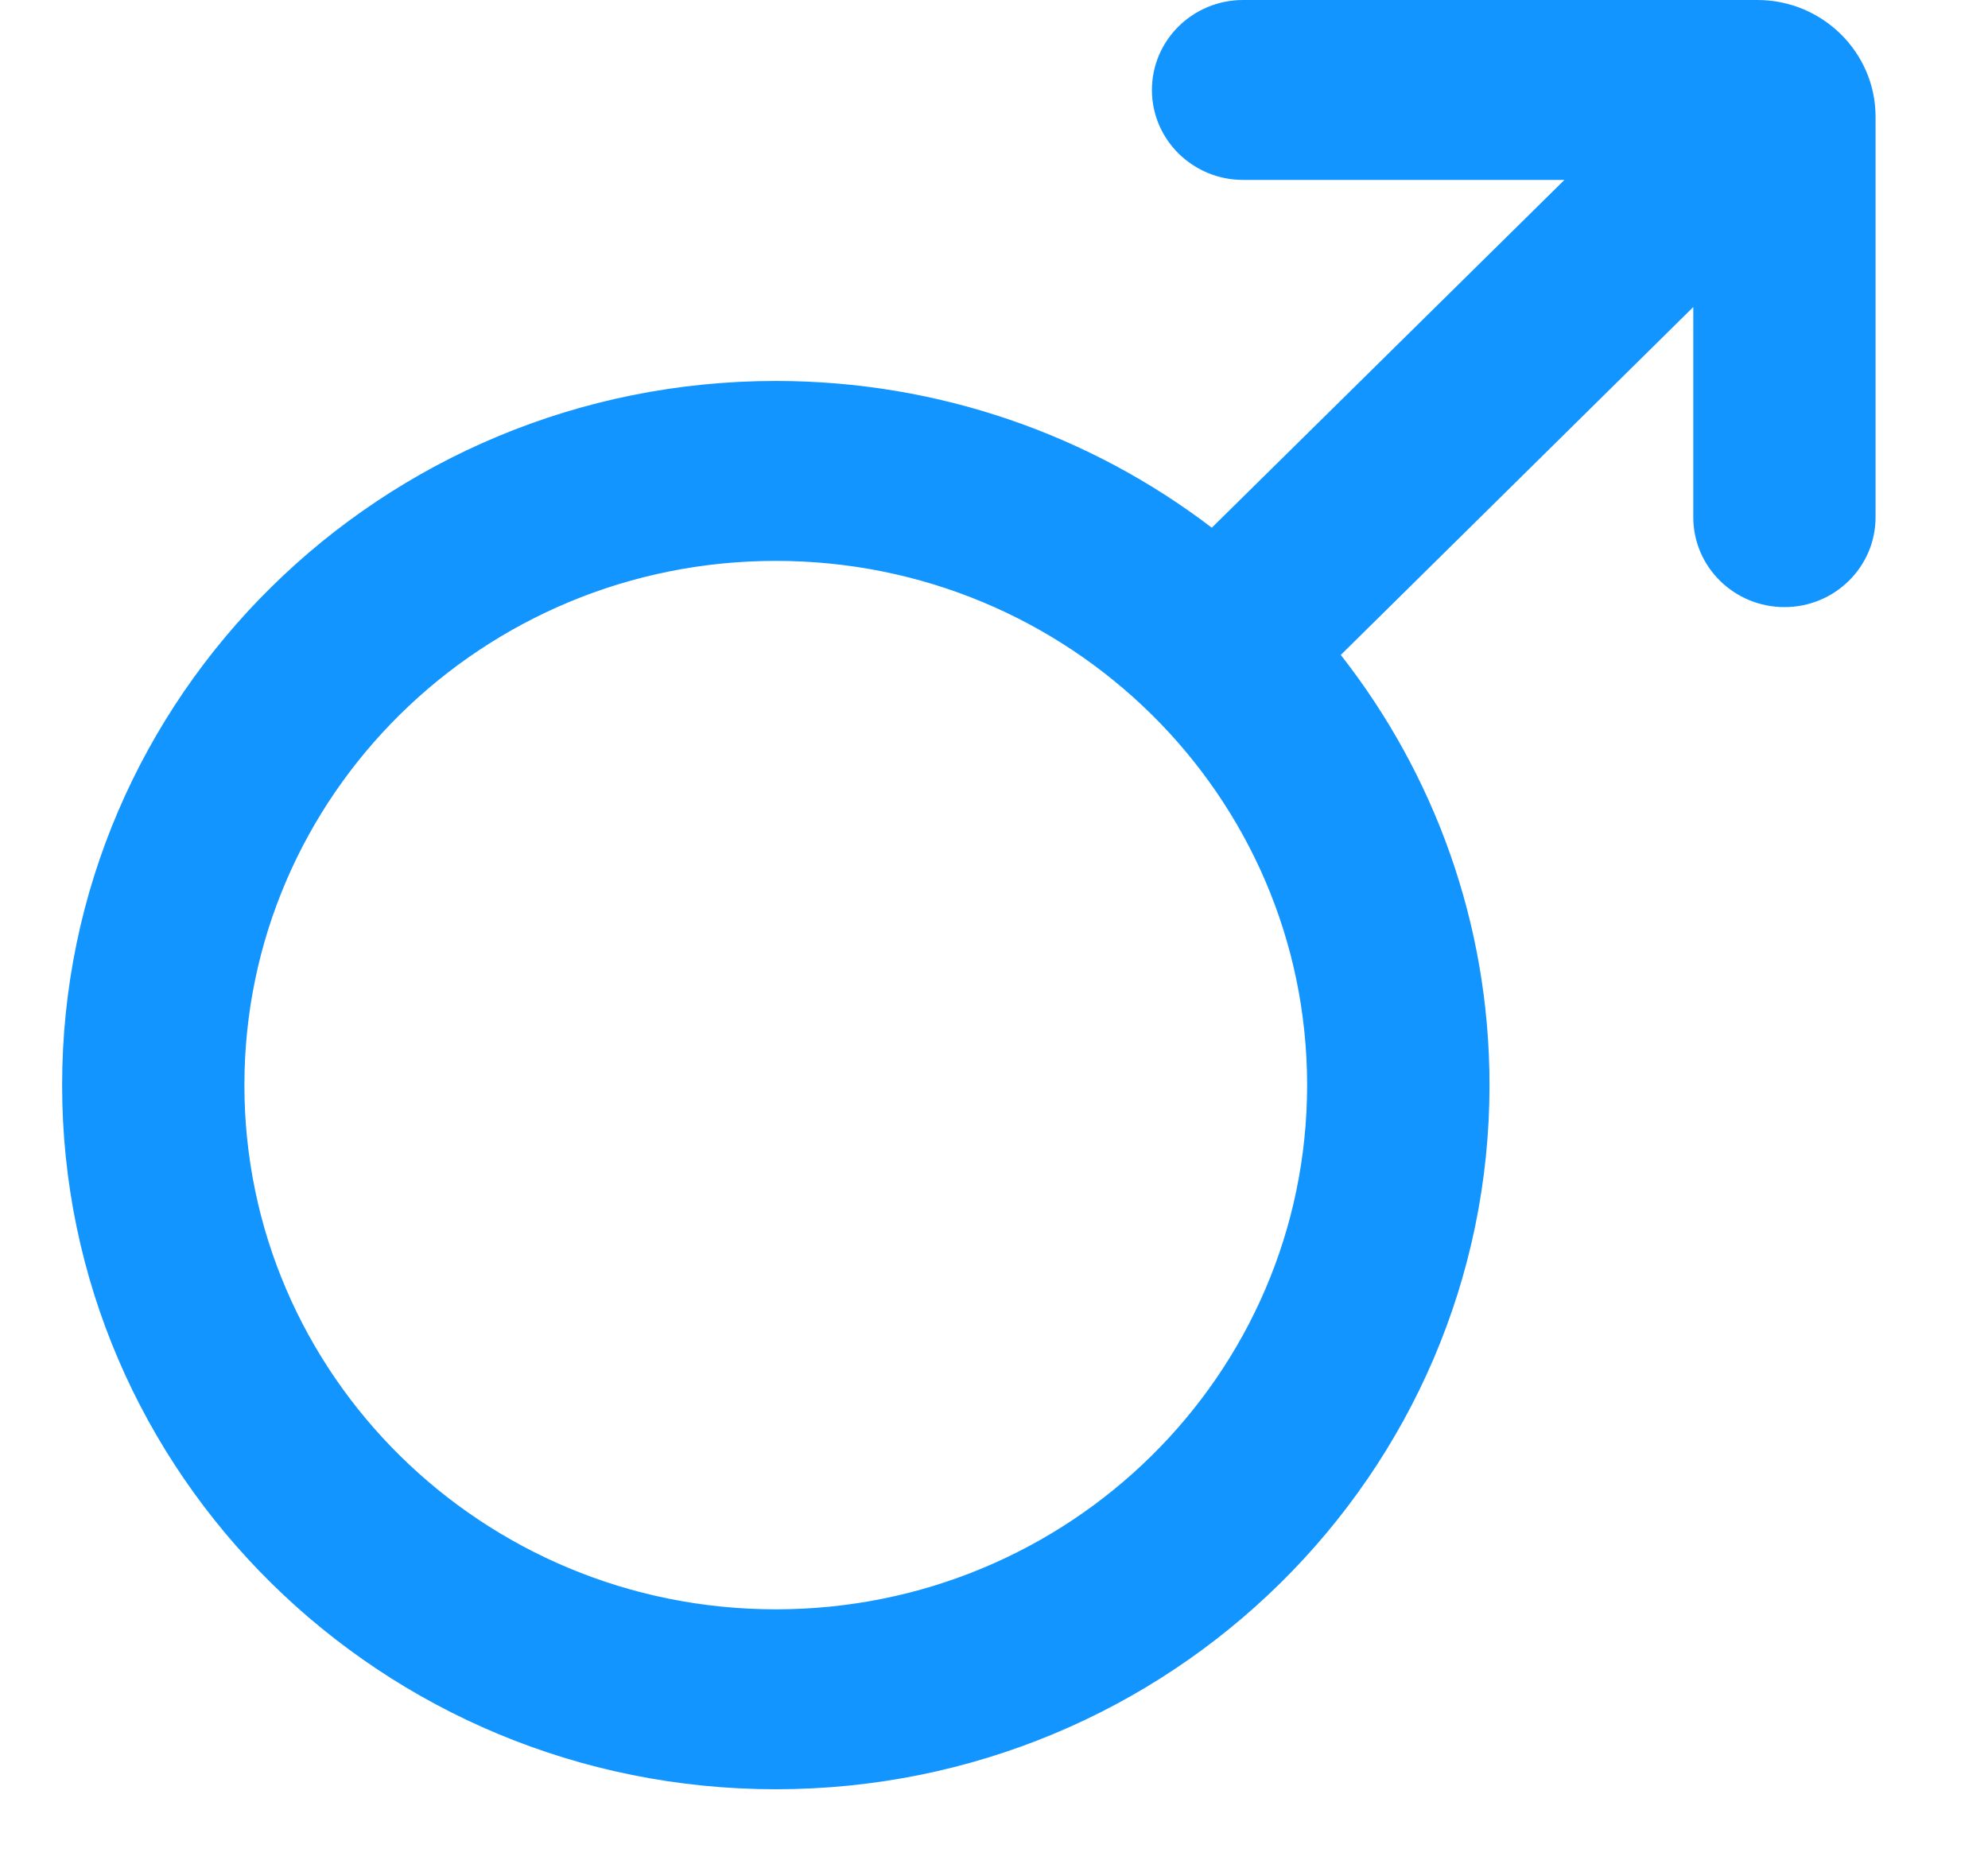
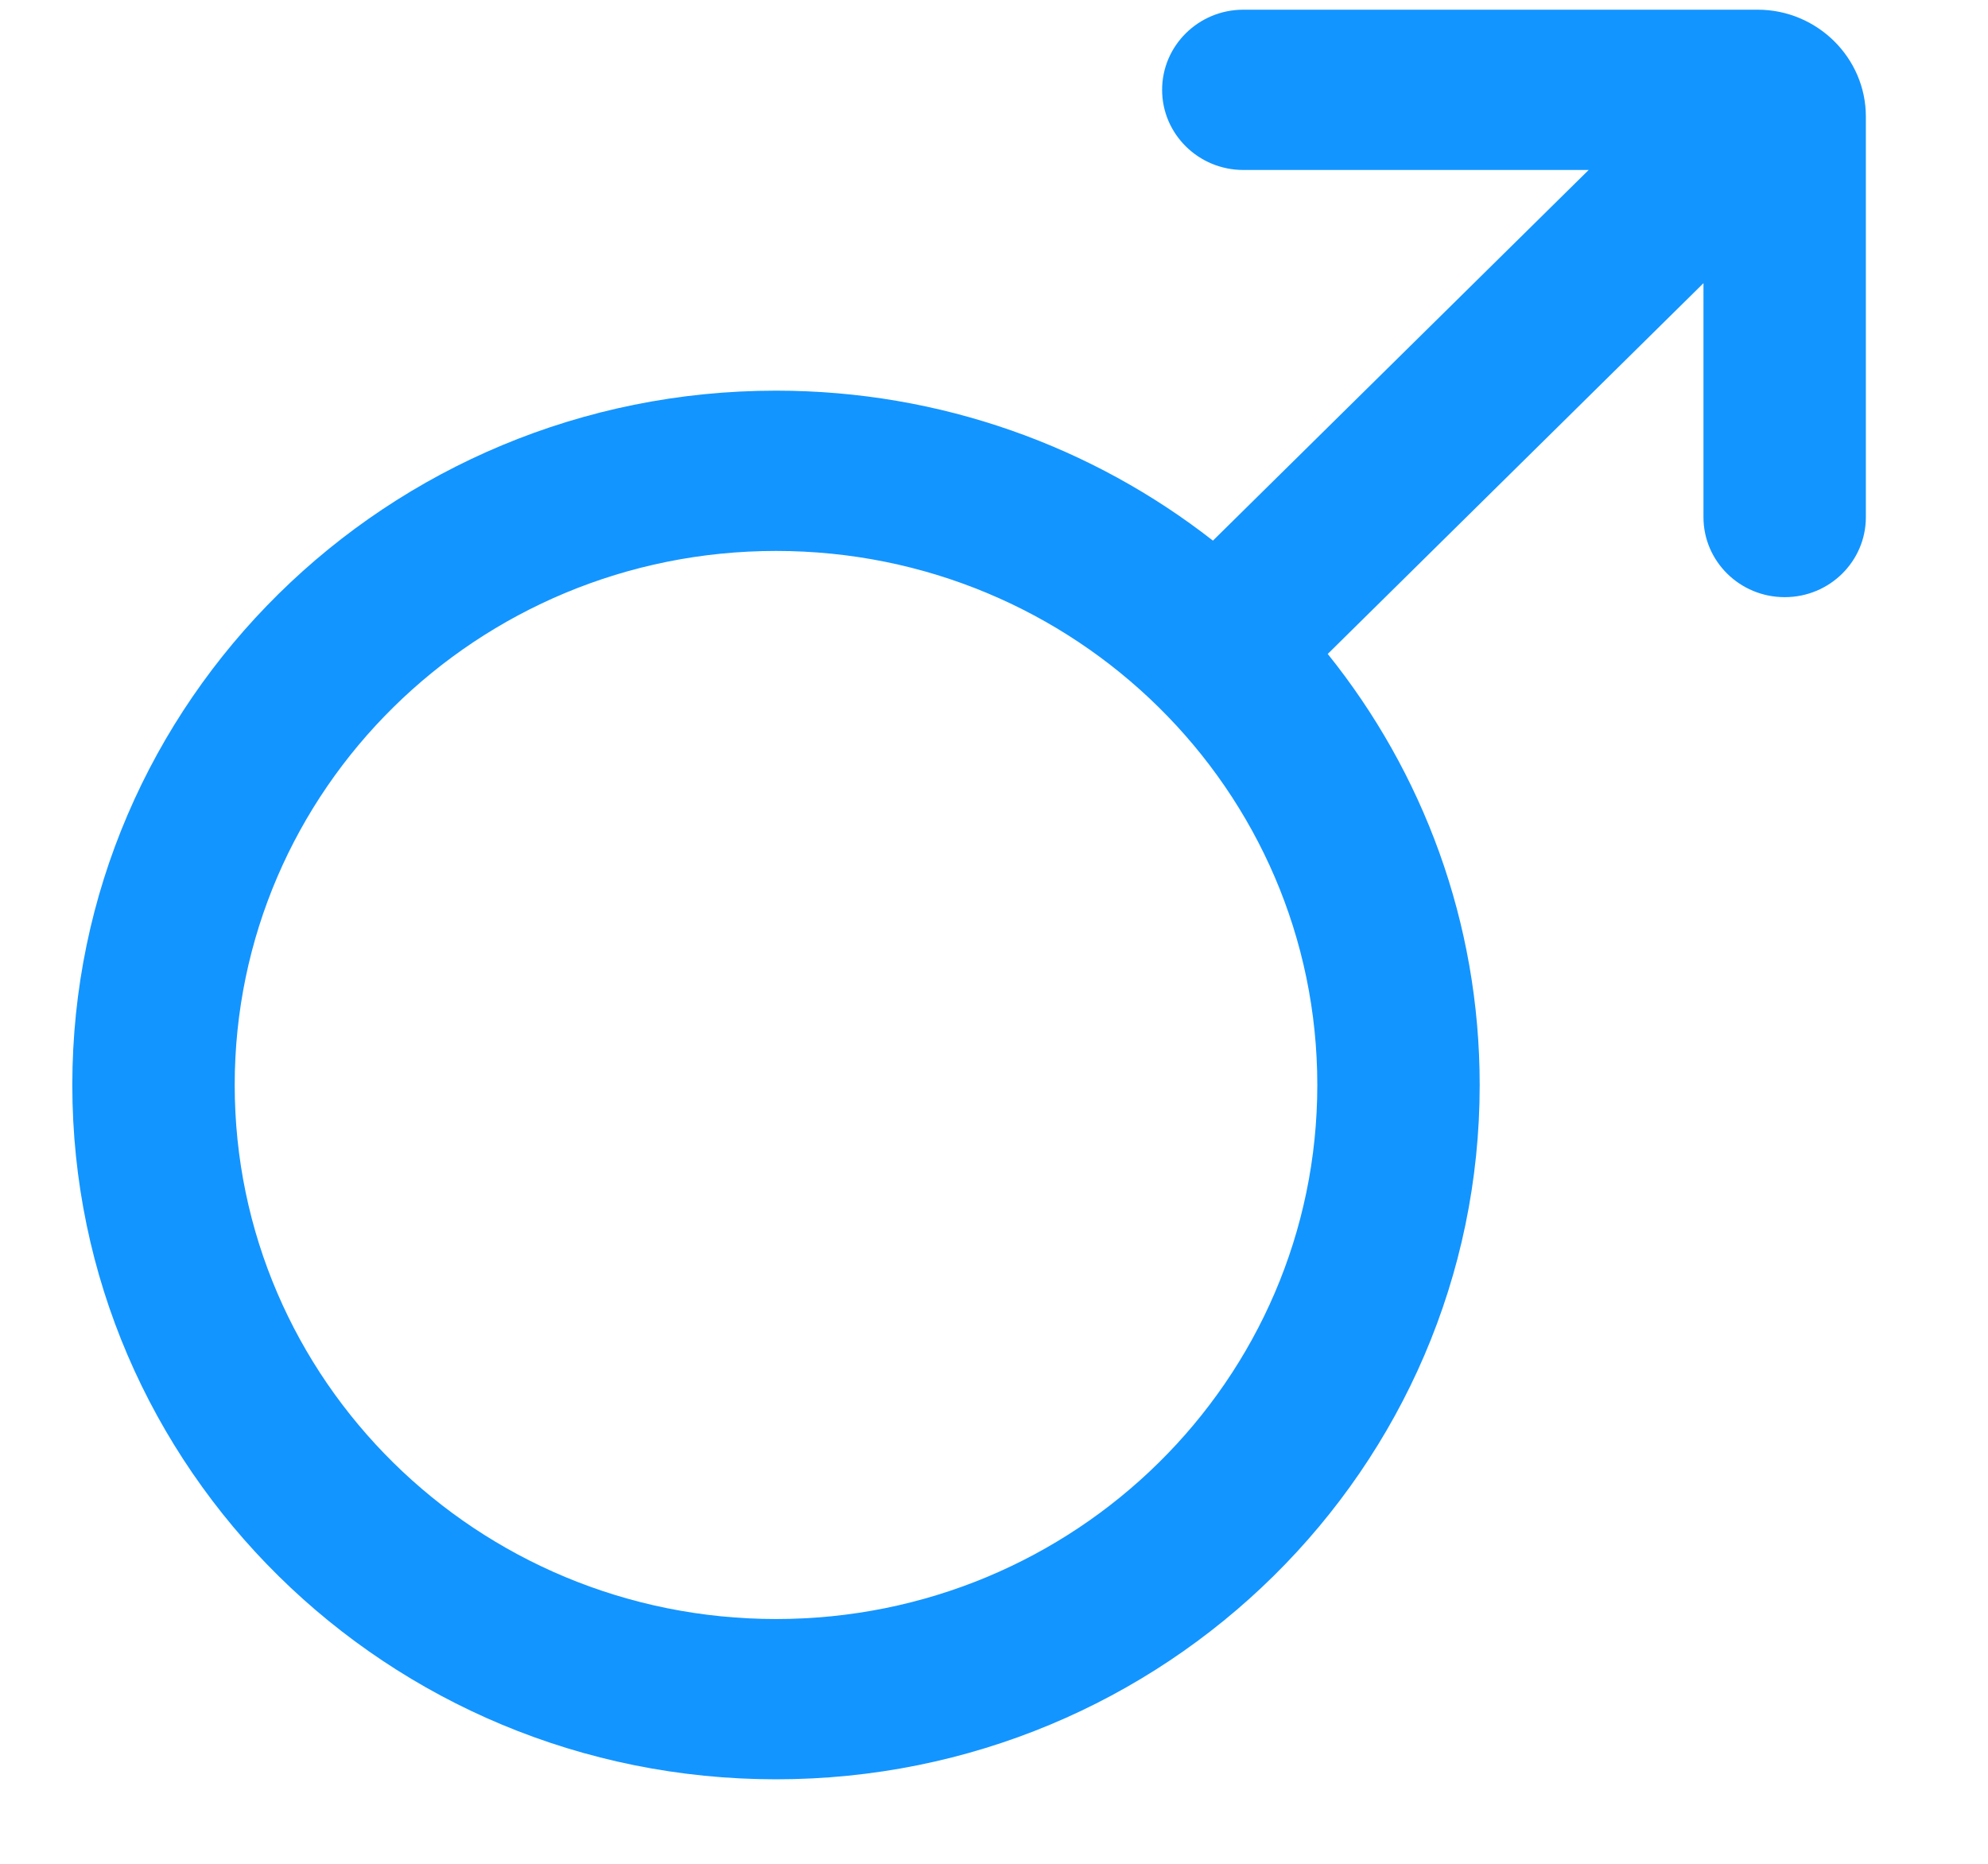
<svg xmlns="http://www.w3.org/2000/svg" width="16" height="15" viewBox="0 0 16 15" fill="none">
  <path d="M14.146 0.078H10.007C9.646 0.078 9.353 0.367 9.353 0.723C9.353 1.079 9.646 1.368 10.007 1.368H12.786L9.762 4.351C8.796 3.596 7.574 3.144 6.246 3.144C3.118 3.144 0.582 5.646 0.582 8.732C0.582 11.818 3.118 14.32 6.246 14.32C9.374 14.32 11.909 11.818 11.909 8.732C11.909 7.421 11.452 6.216 10.686 5.263L13.71 2.279V4.162C13.71 4.518 14.003 4.806 14.364 4.806C14.725 4.806 15.017 4.518 15.017 4.162V0.938C15.017 0.465 14.625 0.078 14.146 0.078ZM6.246 13.03C3.84 13.03 1.889 11.106 1.889 8.732C1.889 6.358 3.84 4.434 6.246 4.434C8.652 4.434 10.602 6.358 10.602 8.732C10.602 11.106 8.652 13.03 6.246 13.03Z" fill="#1395FF" />
-   <path fill-rule="evenodd" clip-rule="evenodd" d="M9.271 0.724C9.271 0.324 9.6 0 10.005 0H14.144C14.668 0 15.095 0.422 15.095 0.939V4.163C15.095 4.562 14.767 4.886 14.362 4.886C13.957 4.886 13.628 4.562 13.628 4.163V2.471L10.791 5.271C11.541 6.228 11.988 7.429 11.988 8.733C11.988 11.863 9.416 14.4 6.244 14.4C3.072 14.4 0.5 11.863 0.5 8.733C0.5 5.603 3.072 3.066 6.244 3.066C7.565 3.066 8.783 3.507 9.753 4.247L12.591 1.448H10.005C9.6 1.448 9.271 1.124 9.271 0.724ZM10.005 0.158C9.689 0.158 9.432 0.411 9.432 0.724C9.432 1.036 9.689 1.289 10.005 1.289H12.978L9.766 4.458L9.71 4.414C8.758 3.669 7.554 3.224 6.244 3.224C3.16 3.224 0.66 5.691 0.66 8.733C0.66 11.775 3.16 14.242 6.244 14.242C9.328 14.242 11.827 11.775 11.827 8.733C11.827 7.441 11.376 6.253 10.621 5.313L10.577 5.258L13.789 2.089V4.163C13.789 4.475 14.045 4.728 14.362 4.728C14.678 4.728 14.935 4.475 14.935 4.163V0.939C14.935 0.51 14.579 0.158 14.144 0.158H10.005ZM6.244 4.514C3.882 4.514 1.967 6.403 1.967 8.733C1.967 11.063 3.882 12.952 6.244 12.952C8.606 12.952 10.52 11.063 10.52 8.733C10.52 6.403 8.606 4.514 6.244 4.514ZM1.807 8.733C1.807 6.315 3.793 4.356 6.244 4.356C8.694 4.356 10.681 6.315 10.681 8.733C10.681 11.151 8.694 13.111 6.244 13.111C3.793 13.111 1.807 11.151 1.807 8.733Z" fill="#1395FF" />
</svg>